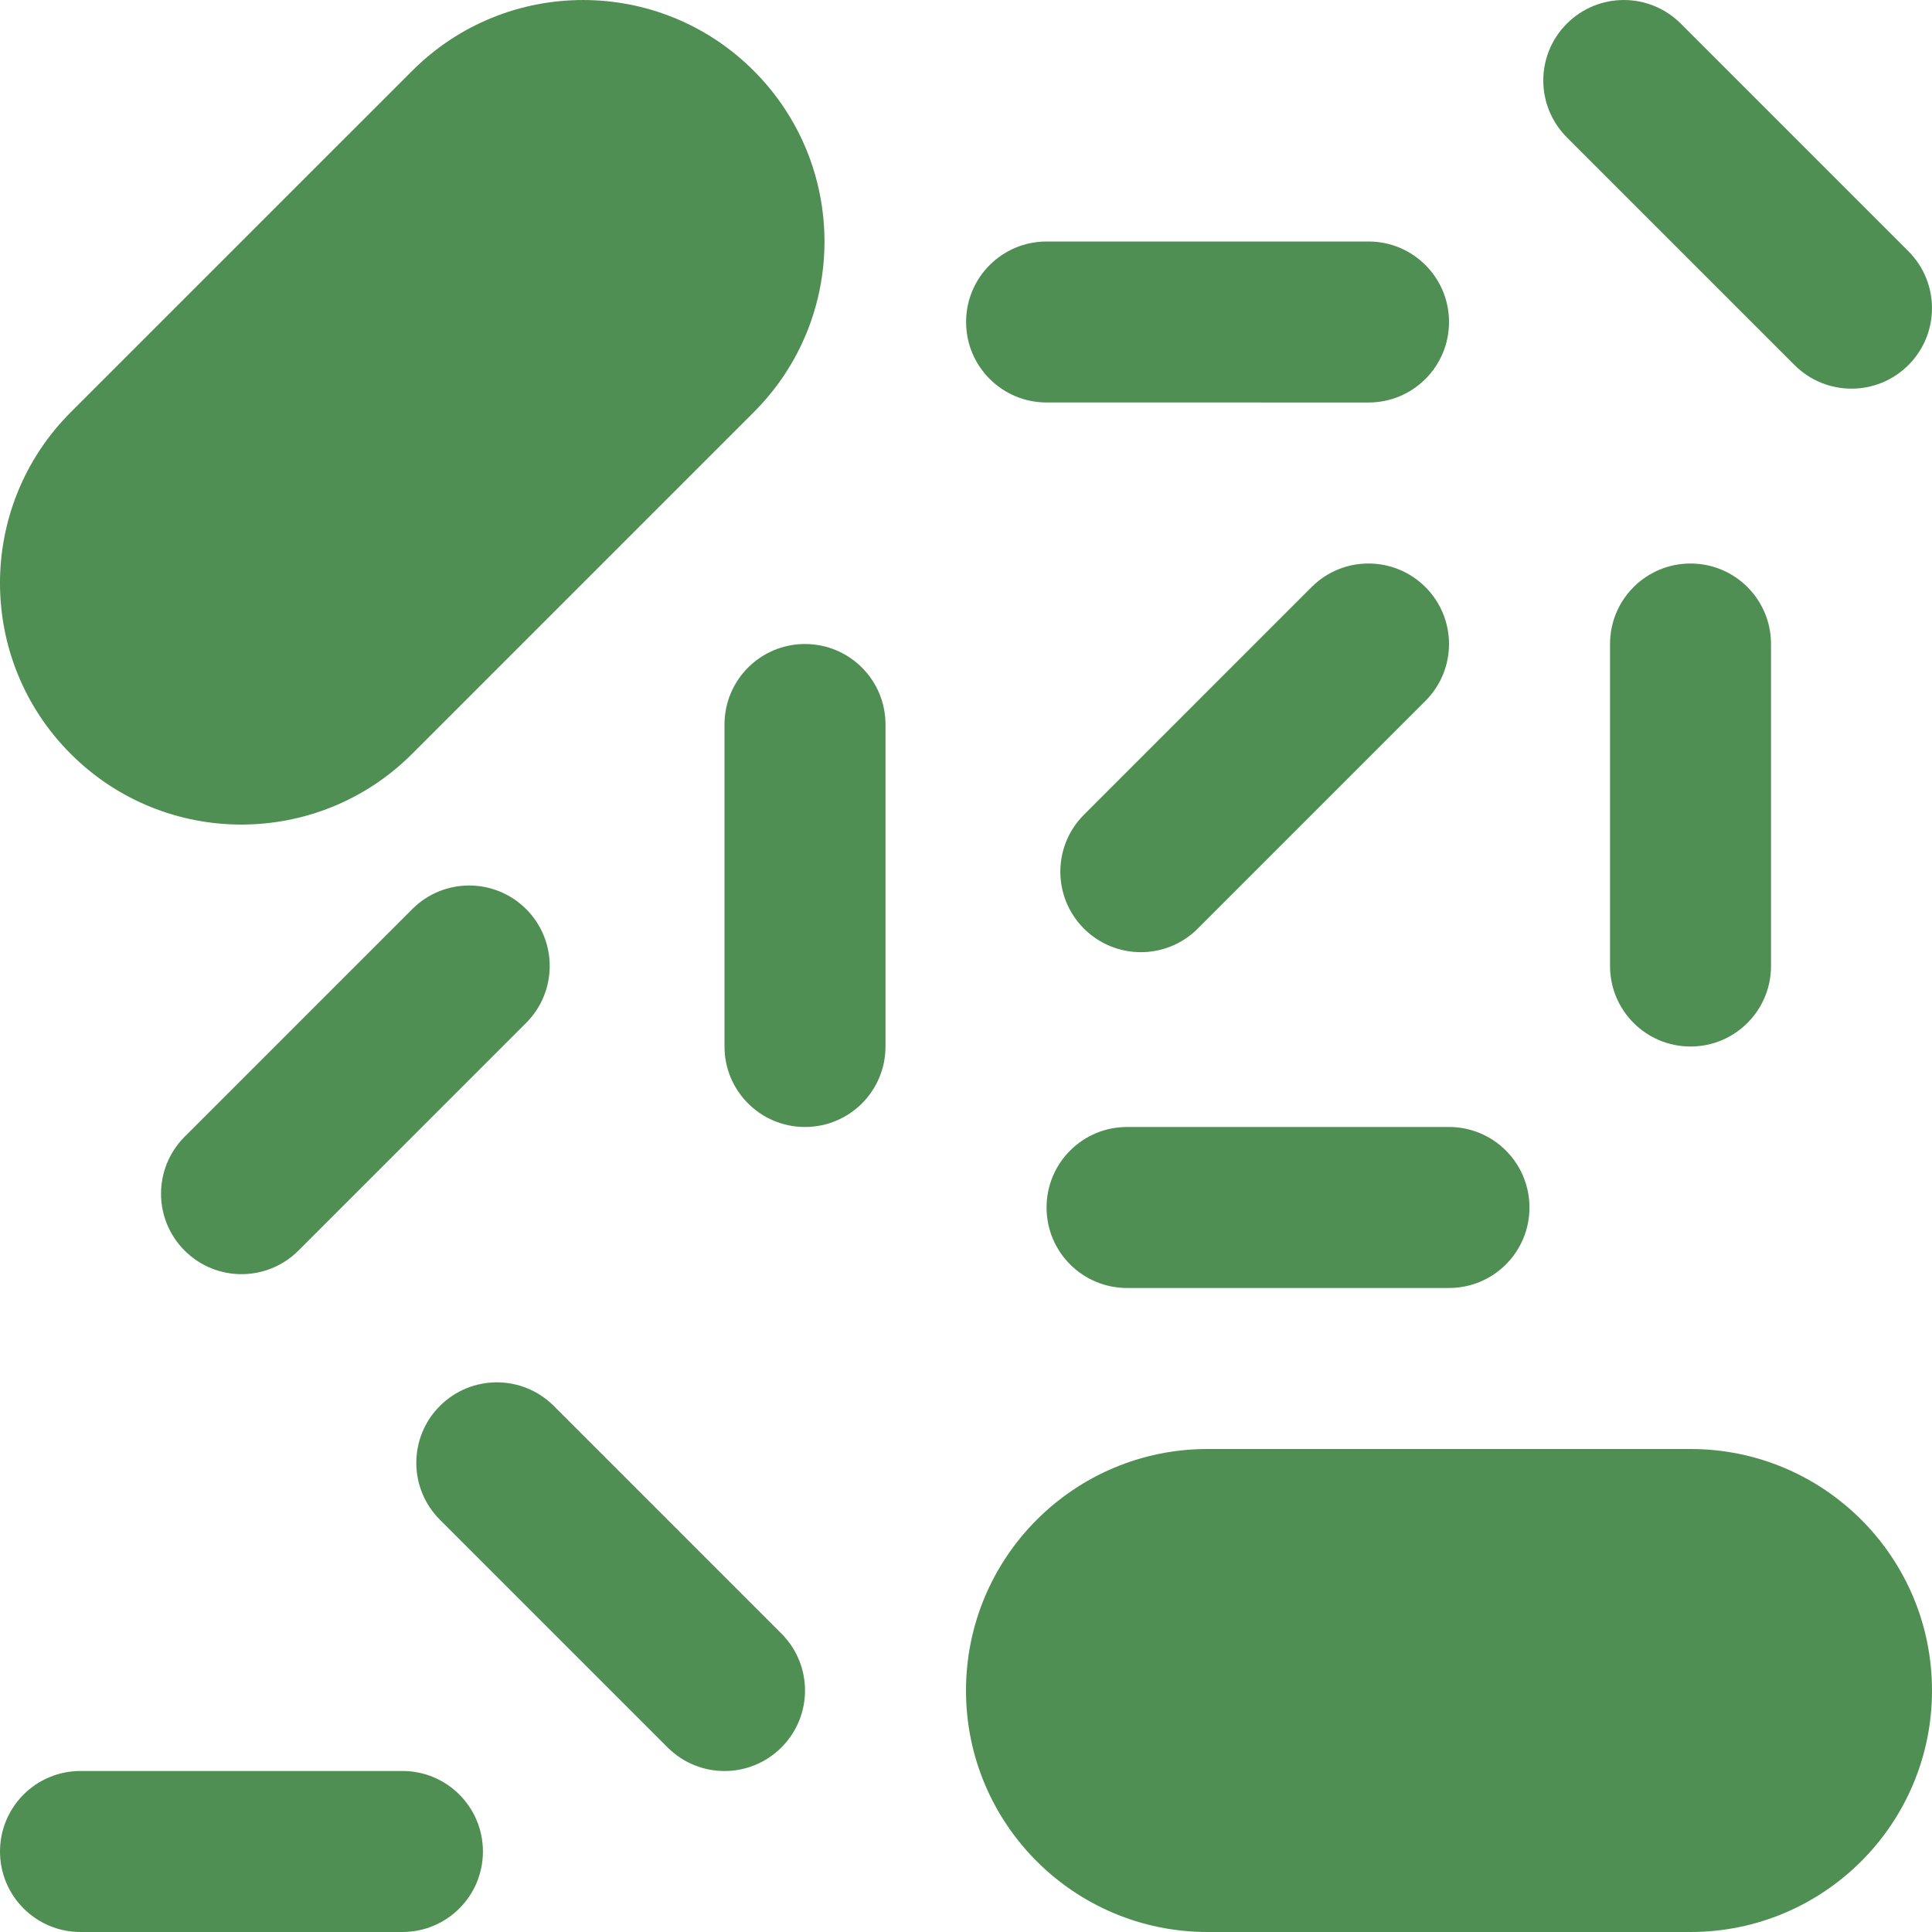
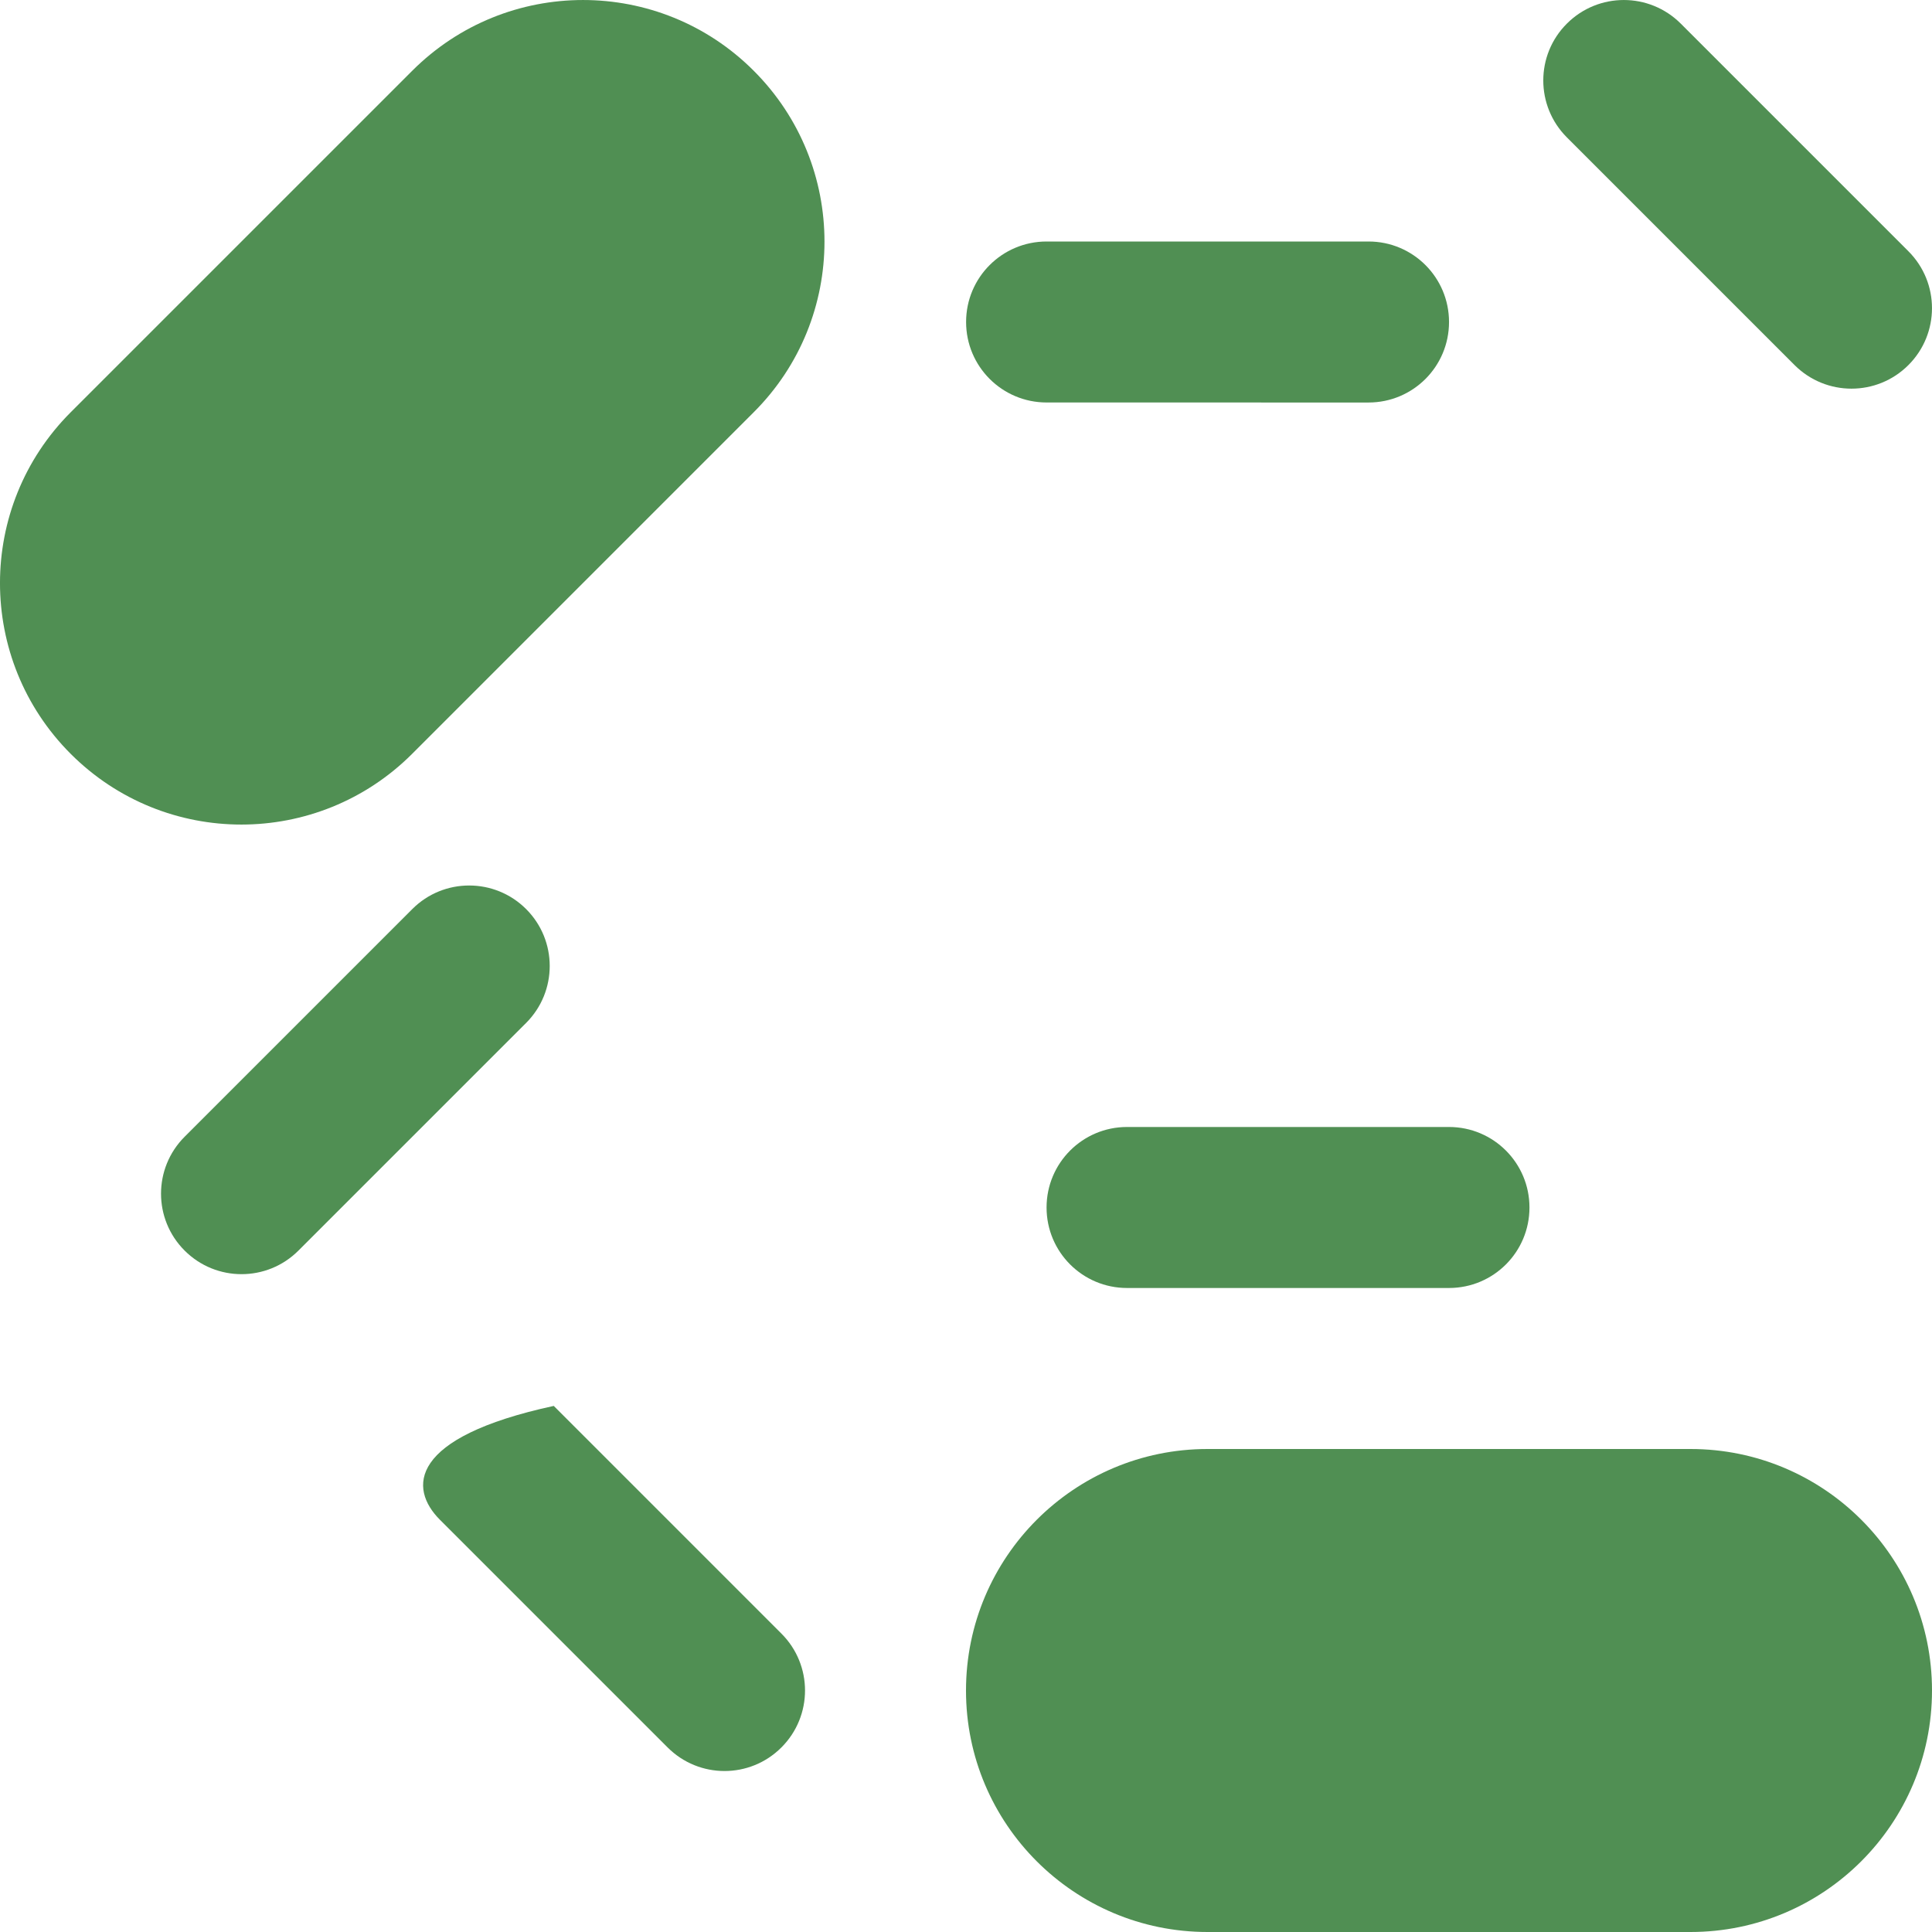
<svg xmlns="http://www.w3.org/2000/svg" fill="none" viewBox="0 0 80 80" height="80" width="80">
  <path fill="#508F53" d="M79.023 10.404L69.596 0.977C68.293 -0.325 66.184 -0.325 64.882 0.977C63.576 2.279 63.58 4.389 64.882 5.69L74.309 15.117C75.612 16.419 77.721 16.419 79.023 15.117C80.325 13.815 80.325 11.706 79.023 10.404Z" />
-   <path fill="#508F53" d="M32.357 67.644L22.93 58.216C21.628 56.914 19.519 56.914 18.216 58.216C16.911 59.519 16.914 61.628 18.216 62.93L27.644 72.357C28.946 73.66 31.055 73.66 32.357 72.357C33.66 71.055 33.66 68.945 32.357 67.644Z" />
-   <path fill="#508F53" d="M66.668 40C66.668 41.842 68.158 43.334 70.001 43.334C71.844 43.334 73.334 41.842 73.334 40V26.667C73.334 24.825 71.844 23.334 70.001 23.334C68.158 23.334 66.668 24.825 66.668 26.667V40Z" />
-   <path fill="#508F53" d="M30 43.334C30 45.176 31.491 46.666 33.333 46.666C35.176 46.666 36.667 45.176 36.667 43.334V30C36.667 28.158 35.176 26.667 33.333 26.667C31.491 26.667 30 28.158 30 30V43.334Z" />
-   <path fill="#508F53" d="M59.024 24.31C57.722 23.008 55.609 23.008 54.31 24.31L44.883 33.737C43.581 35.039 43.581 37.149 44.883 38.451C46.185 39.753 48.294 39.753 49.597 38.451L59.024 29.024C60.326 27.721 60.326 25.612 59.024 24.31Z" />
+   <path fill="#508F53" d="M32.357 67.644L22.93 58.216C16.911 59.519 16.914 61.628 18.216 62.93L27.644 72.357C28.946 73.66 31.055 73.66 32.357 72.357C33.66 71.055 33.66 68.945 32.357 67.644Z" />
  <path fill="#508F53" d="M7.645 47.07C6.342 48.373 6.342 50.482 7.645 51.784C8.947 53.086 11.056 53.086 12.358 51.784L21.786 42.357C23.088 41.054 23.088 38.945 21.786 37.643C20.483 36.341 18.371 36.341 17.072 37.643L7.645 47.07Z" />
  <path fill="#508F53" d="M56.668 16.667C58.51 16.667 60.001 15.176 60.001 13.334C60.001 11.491 58.51 10 56.668 10H43.338C41.495 10 40.004 11.491 40.004 13.333C40.004 15.175 41.495 16.666 43.338 16.666L56.668 16.667Z" />
  <path fill="#508F53" d="M59.999 53.333C61.842 53.333 63.332 51.843 63.332 50C63.332 48.158 61.842 46.666 59.999 46.666H46.669C44.826 46.666 43.336 48.158 43.336 50C43.336 51.843 44.826 53.333 46.669 53.333H59.999Z" />
-   <path fill="#508F53" d="M16.663 80C18.506 80 19.997 78.509 19.997 76.667C19.997 74.824 18.506 73.333 16.663 73.333H3.333C1.491 73.333 0 74.824 0 76.667C0 78.509 1.491 80 3.333 80H16.663Z" />
  <path fill="#508F53" d="M70 60H50.003C44.479 60 40 64.479 40 70.003C40 75.527 44.479 80 50 80H70C75.521 80 80 75.524 80 70C80 64.476 75.524 60 70 60Z" />
  <path fill="#508F53" d="M31.21 2.93C27.308 -0.976 20.977 -0.976 17.07 2.93L2.929 17.07C-0.977 20.976 -0.977 27.311 2.929 31.217C6.835 35.123 13.166 35.117 17.07 31.211L31.21 17.07C35.117 13.17 35.117 6.836 31.21 2.93Z" />
</svg>